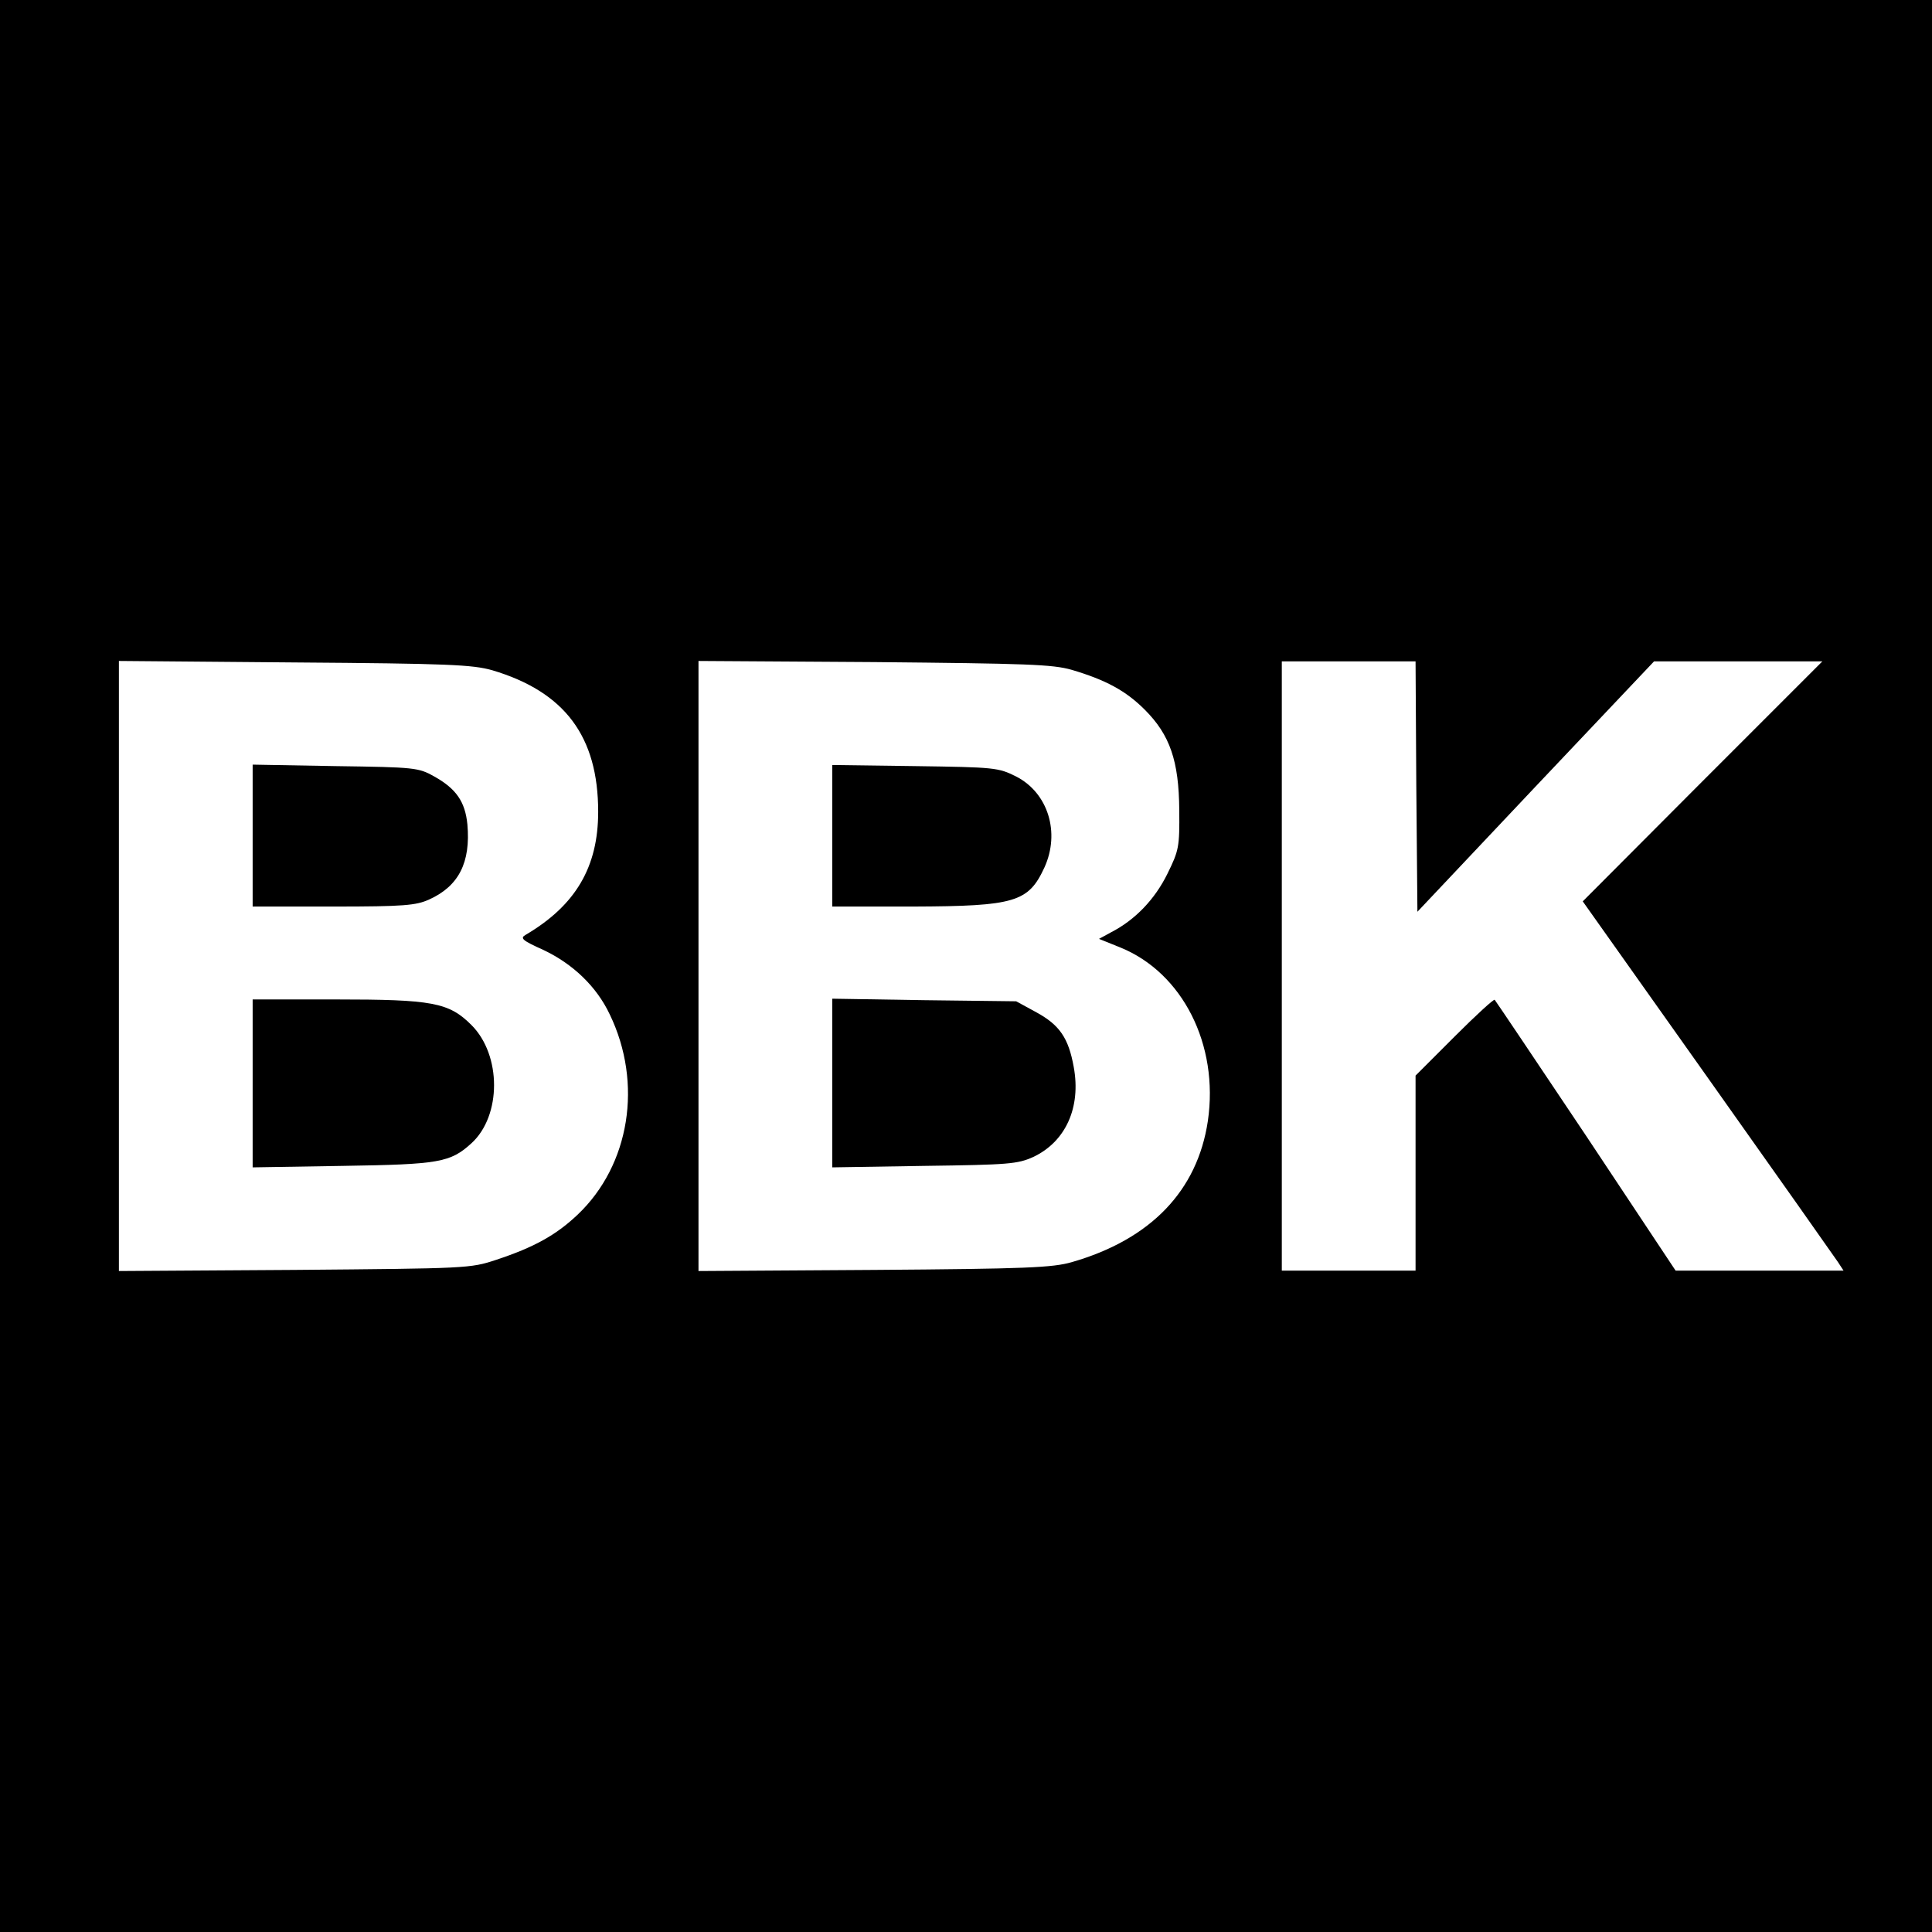
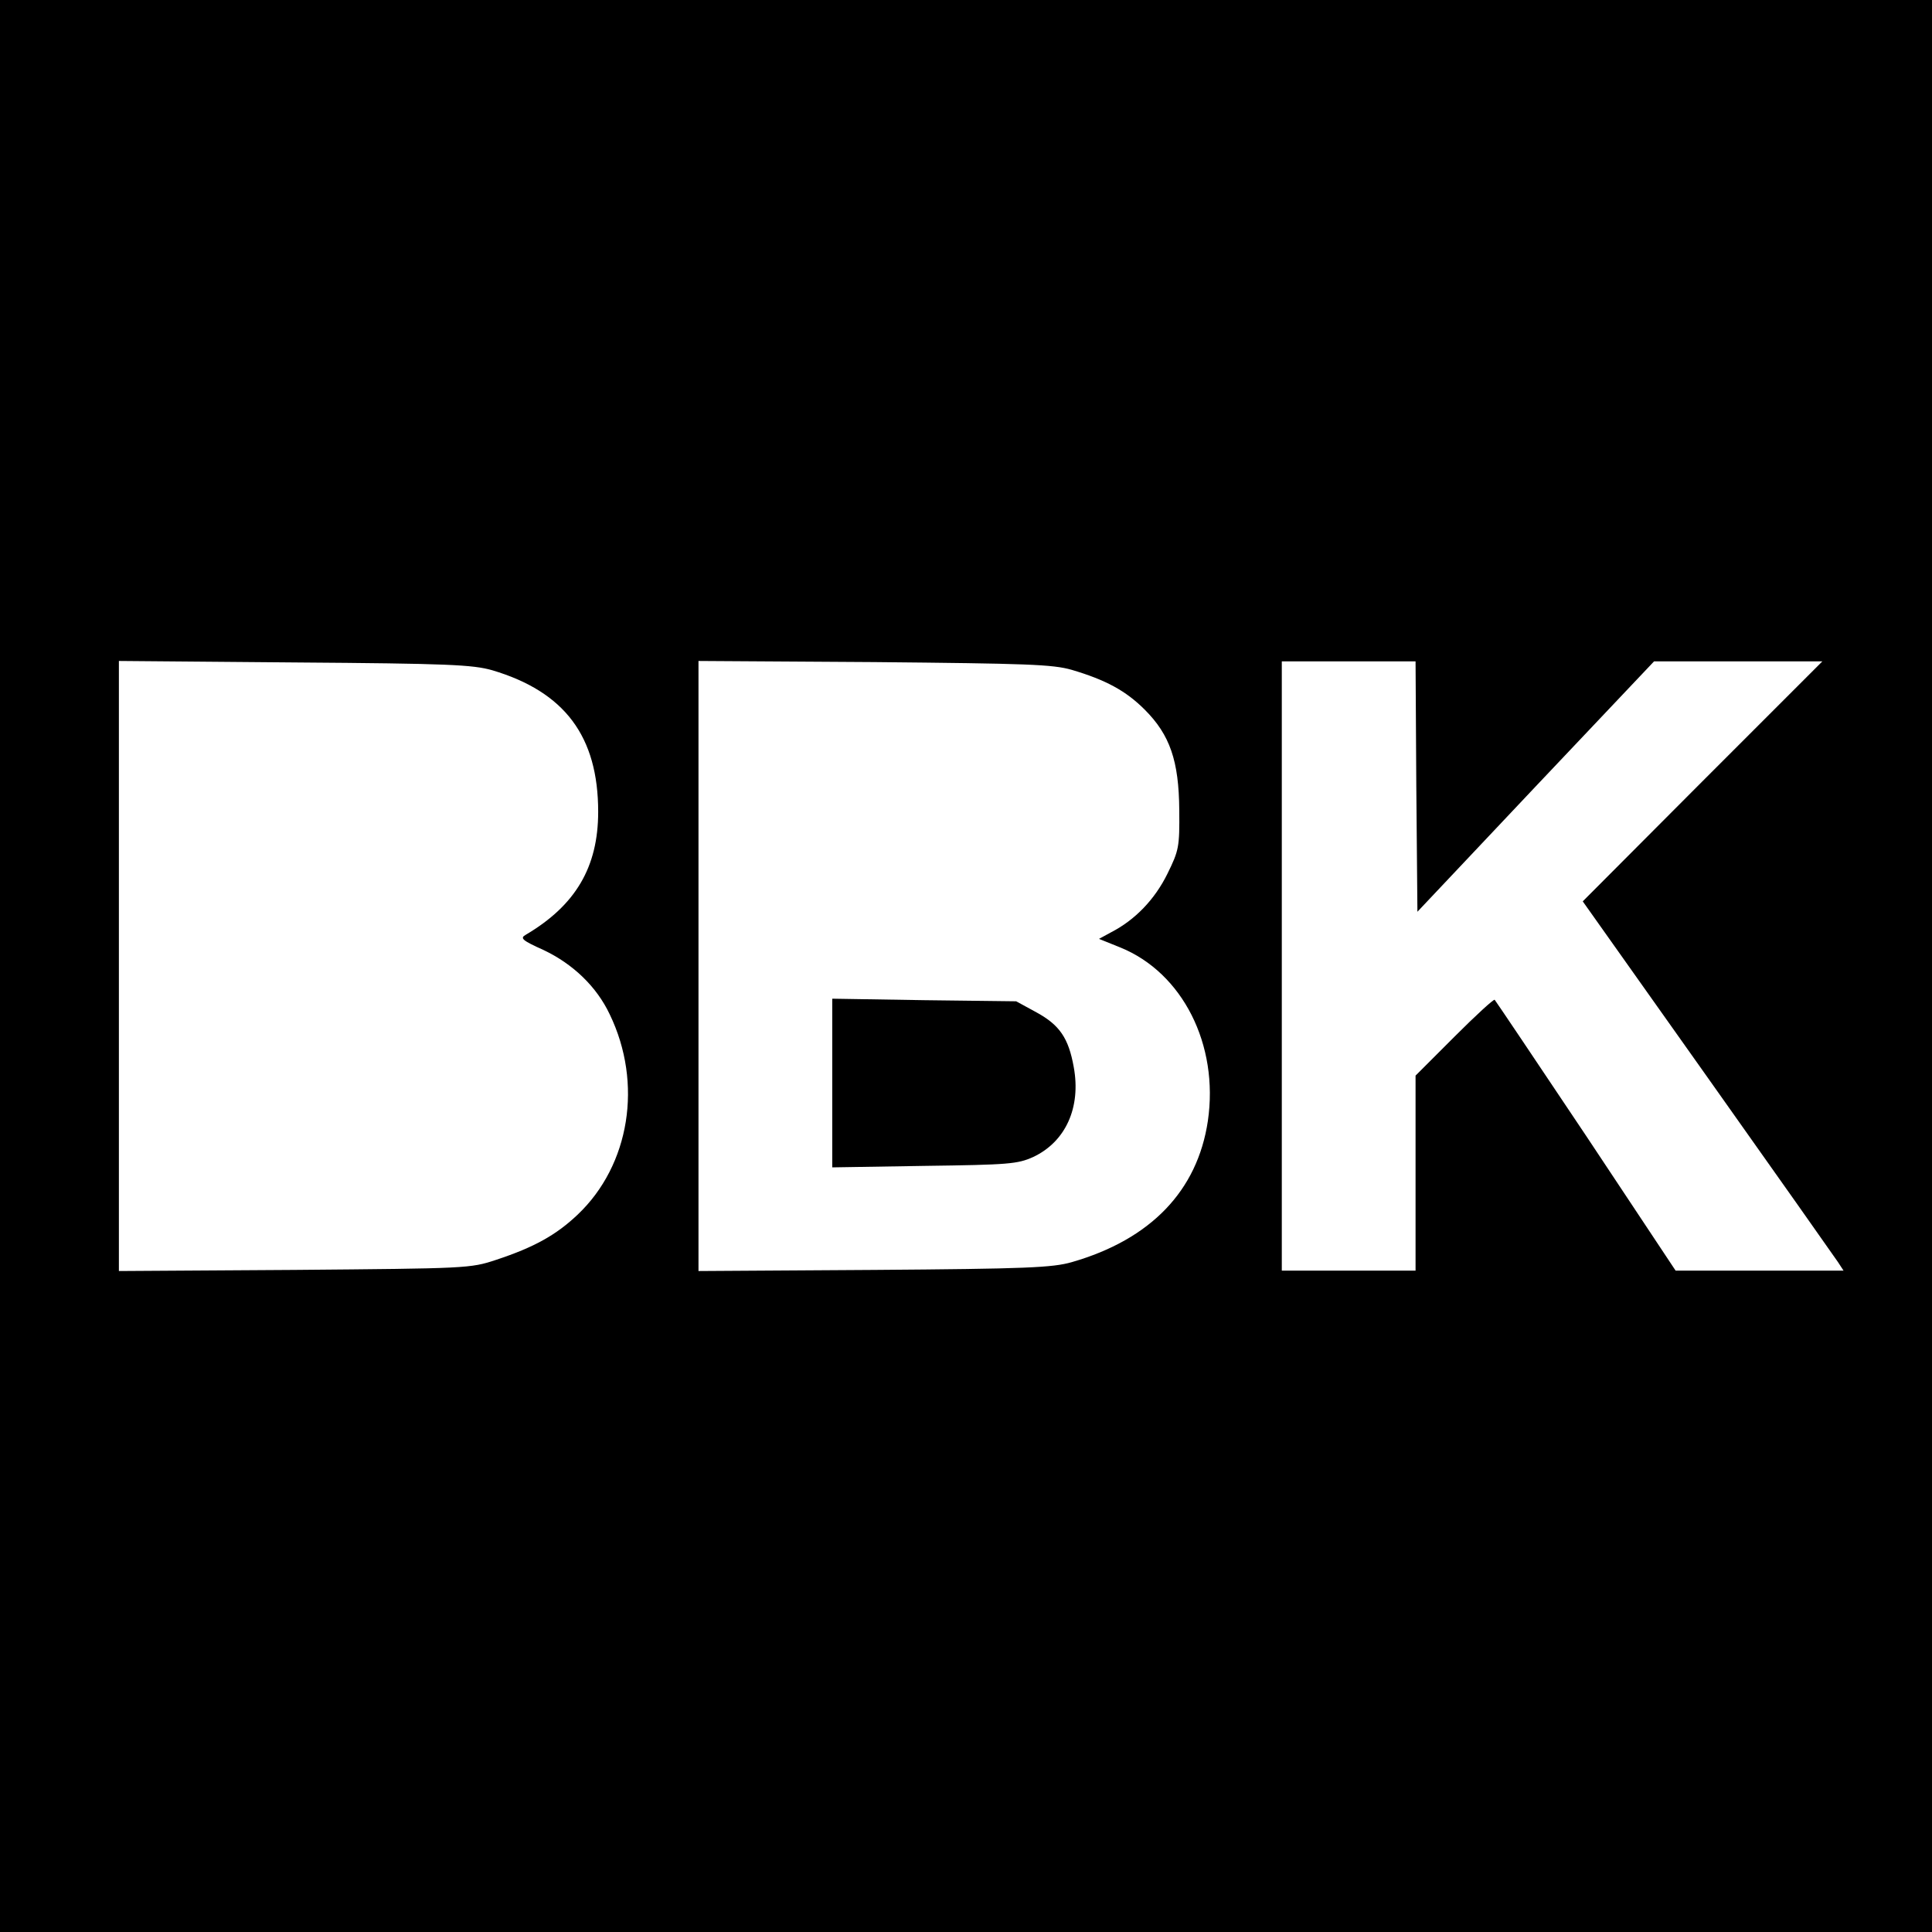
<svg xmlns="http://www.w3.org/2000/svg" version="1.0" width="520pt" height="520pt" viewBox="0 0 520 520" preserveAspectRatio="xMidYMid meet">
  <g transform="translate(0,520) scale(0.1,-0.1)" fill="#000000" stroke="none">
    <path d="M0 2600 l0 -2600 2600 0 2600 0 0 2600 0 2600 -2600 0 -2600 0 0 -2600z m1325 796 c195 -58 285 -178 285 -381 0 -149 -61 -252 -195 -331 -16 -9 -10 -15 48 -41 80 -38 143 -99 178 -173 90 -186 54 -406 -86 -539 -58 -55 -117 -88 -220 -122 -69 -23 -79 -23 -542 -27 l-473 -3 0 821 0 821 473 -4 c414 -3 479 -6 532 -21z m1560 1 c91 -27 145 -56 196 -107 68 -68 92 -138 93 -270 1 -100 -1 -109 -32 -172 -34 -69 -87 -124 -151 -157 l-33 -18 57 -23 c168 -68 266 -262 236 -467 -28 -188 -154 -319 -366 -380 -52 -15 -122 -18 -532 -21 l-473 -3 0 821 0 821 473 -3 c411 -4 480 -6 532 -21z m927 -314 l3 -337 318 337 319 337 226 0 227 0 -323 -323 -322 -323 336 -474 c185 -261 343 -485 351 -497 l15 -23 -226 0 -226 0 -241 363 c-133 199 -244 364 -246 366 -2 3 -51 -42 -108 -99 l-105 -105 0 -262 0 -263 -180 0 -180 0 0 820 0 820 180 0 180 0 2 -337z" />
-     <path d="M680 2951 l0 -191 218 0 c189 0 222 3 257 19 80 36 112 100 103 202 -6 61 -30 96 -89 129 -43 24 -51 25 -266 28 l-223 4 0 -191z" />
-     <path d="M680 2284 l0 -226 243 4 c259 4 289 9 346 61 81 74 81 237 0 318 -61 61 -105 69 -366 69 l-223 0 0 -226z" />
-     <path d="M2240 2951 l0 -191 218 0 c274 1 310 12 353 105 43 94 10 201 -76 245 -48 24 -57 25 -272 28 l-223 3 0 -190z" />
    <path d="M2240 2285 l0 -227 248 4 c227 3 251 5 293 24 87 41 129 133 109 242 -14 78 -38 113 -100 147 l-55 30 -247 3 -248 4 0 -227z" />
  </g>
</svg>